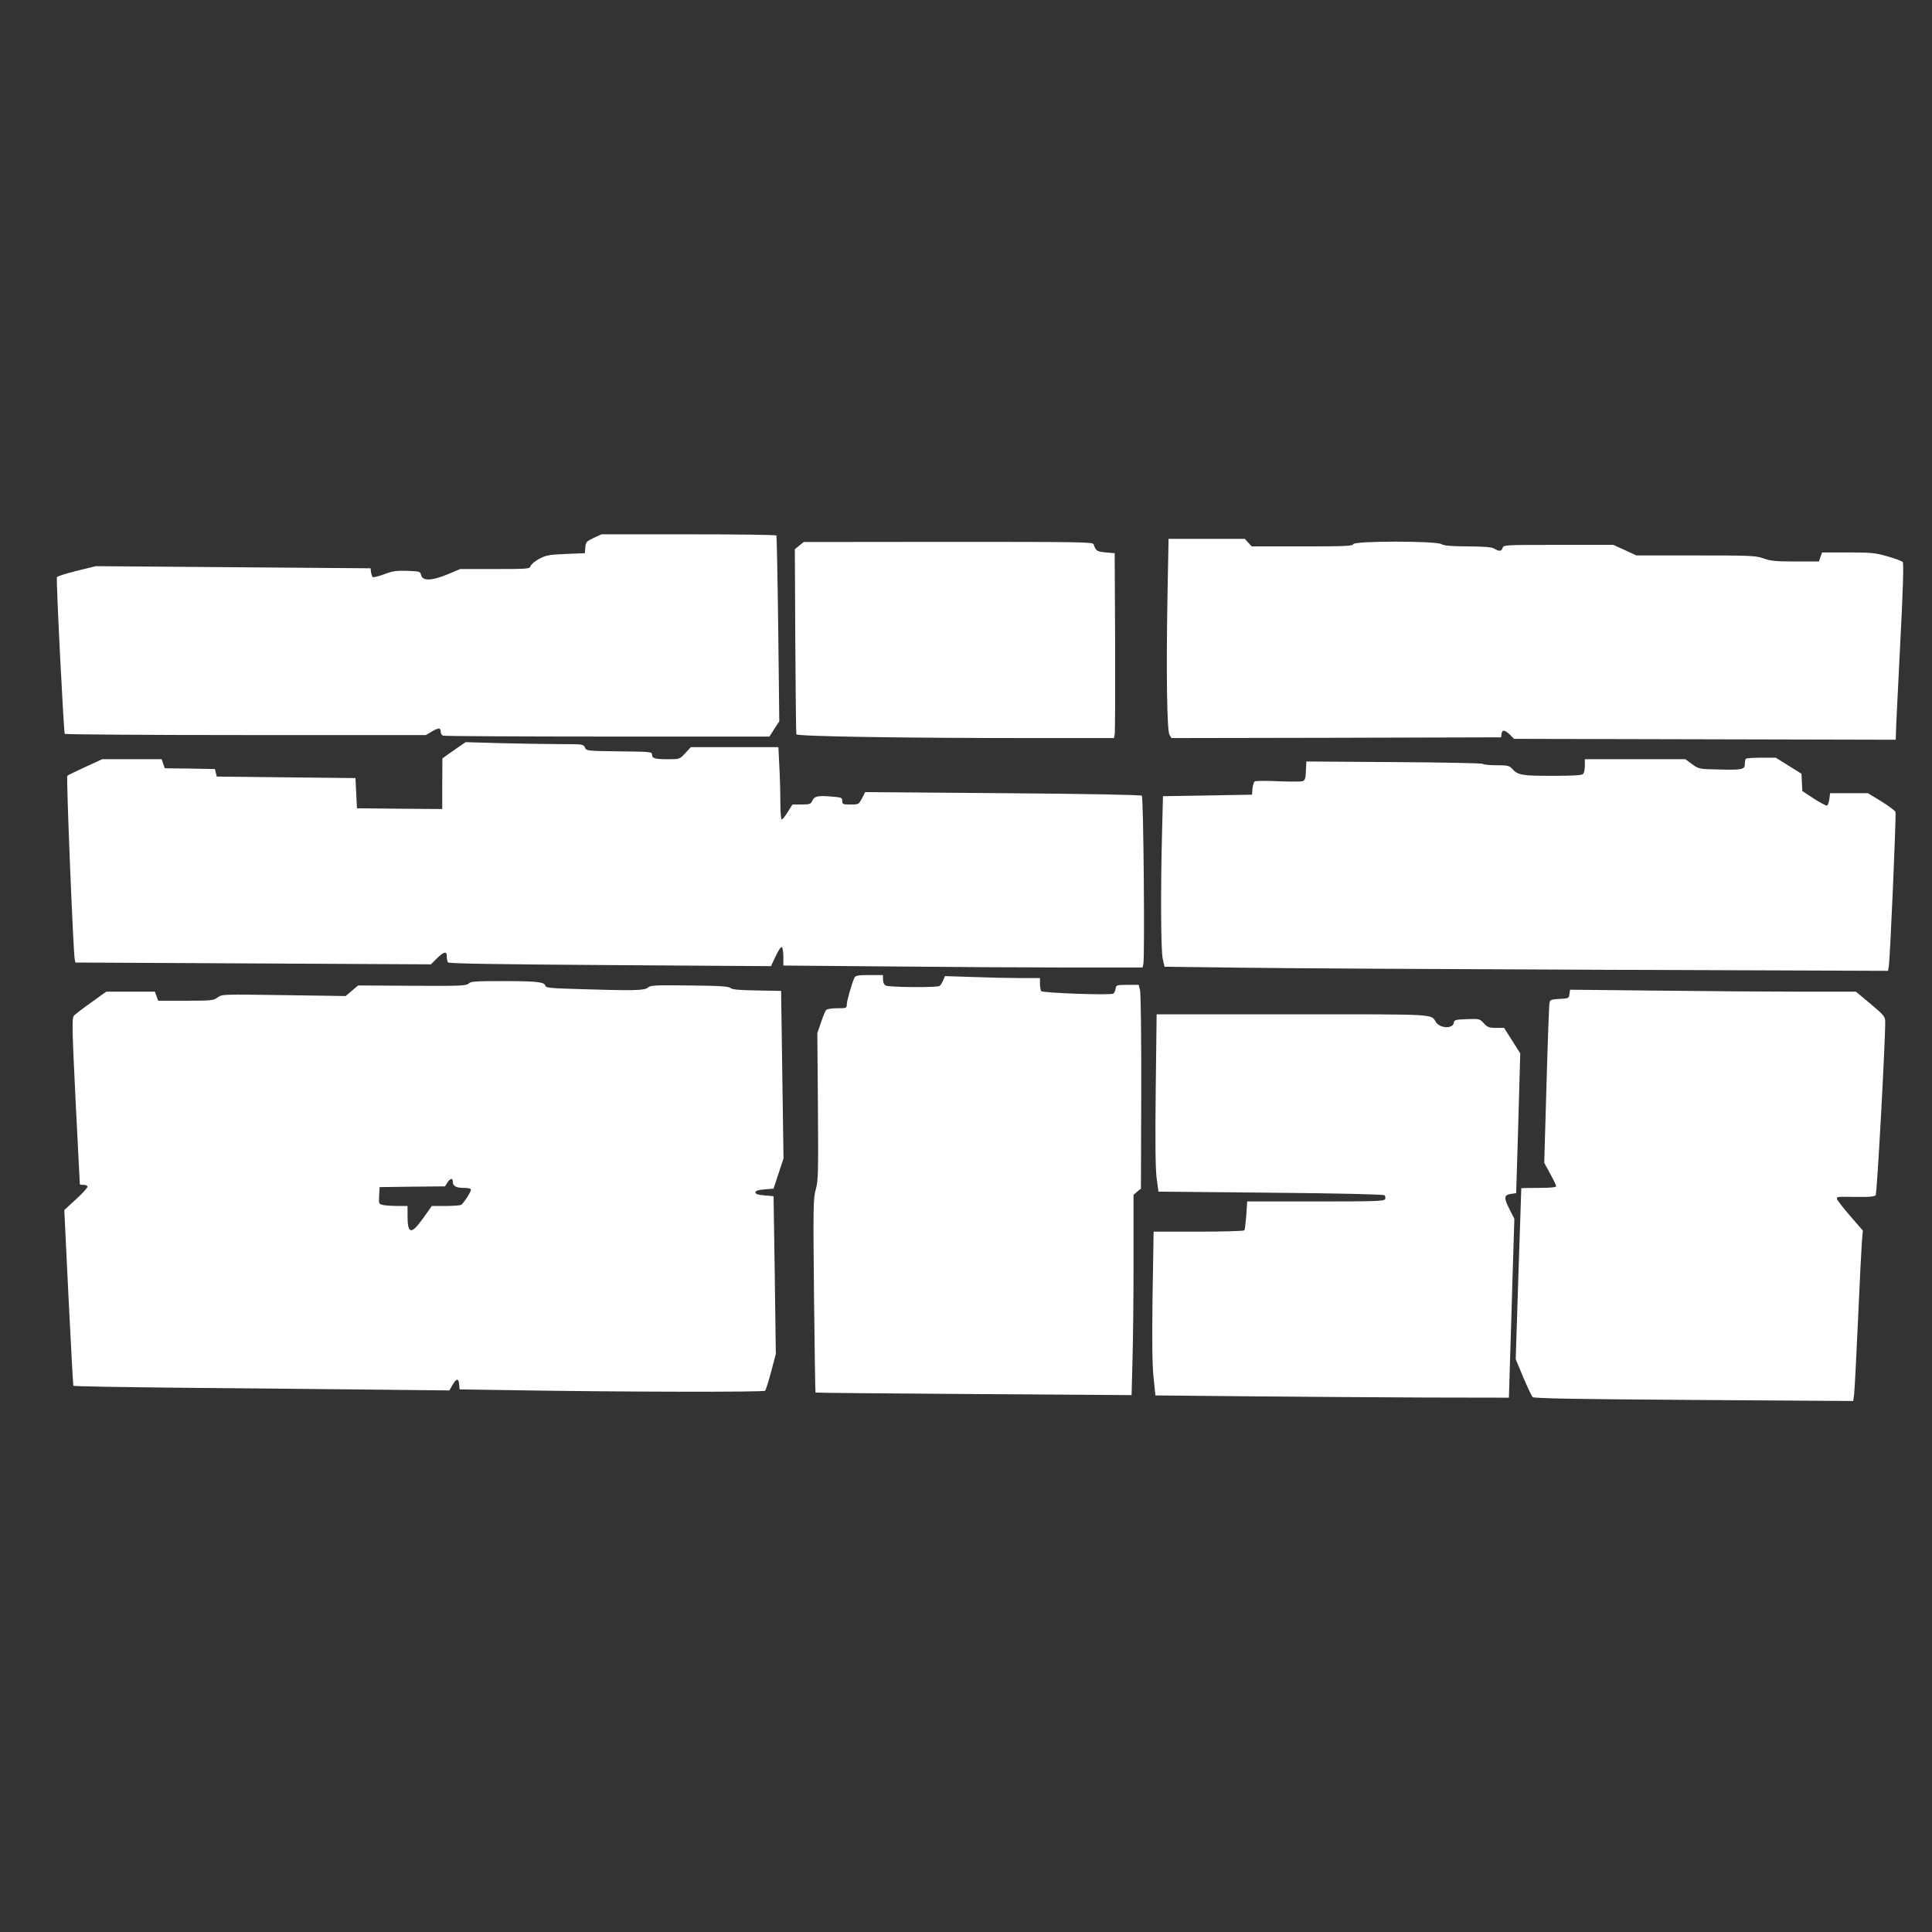
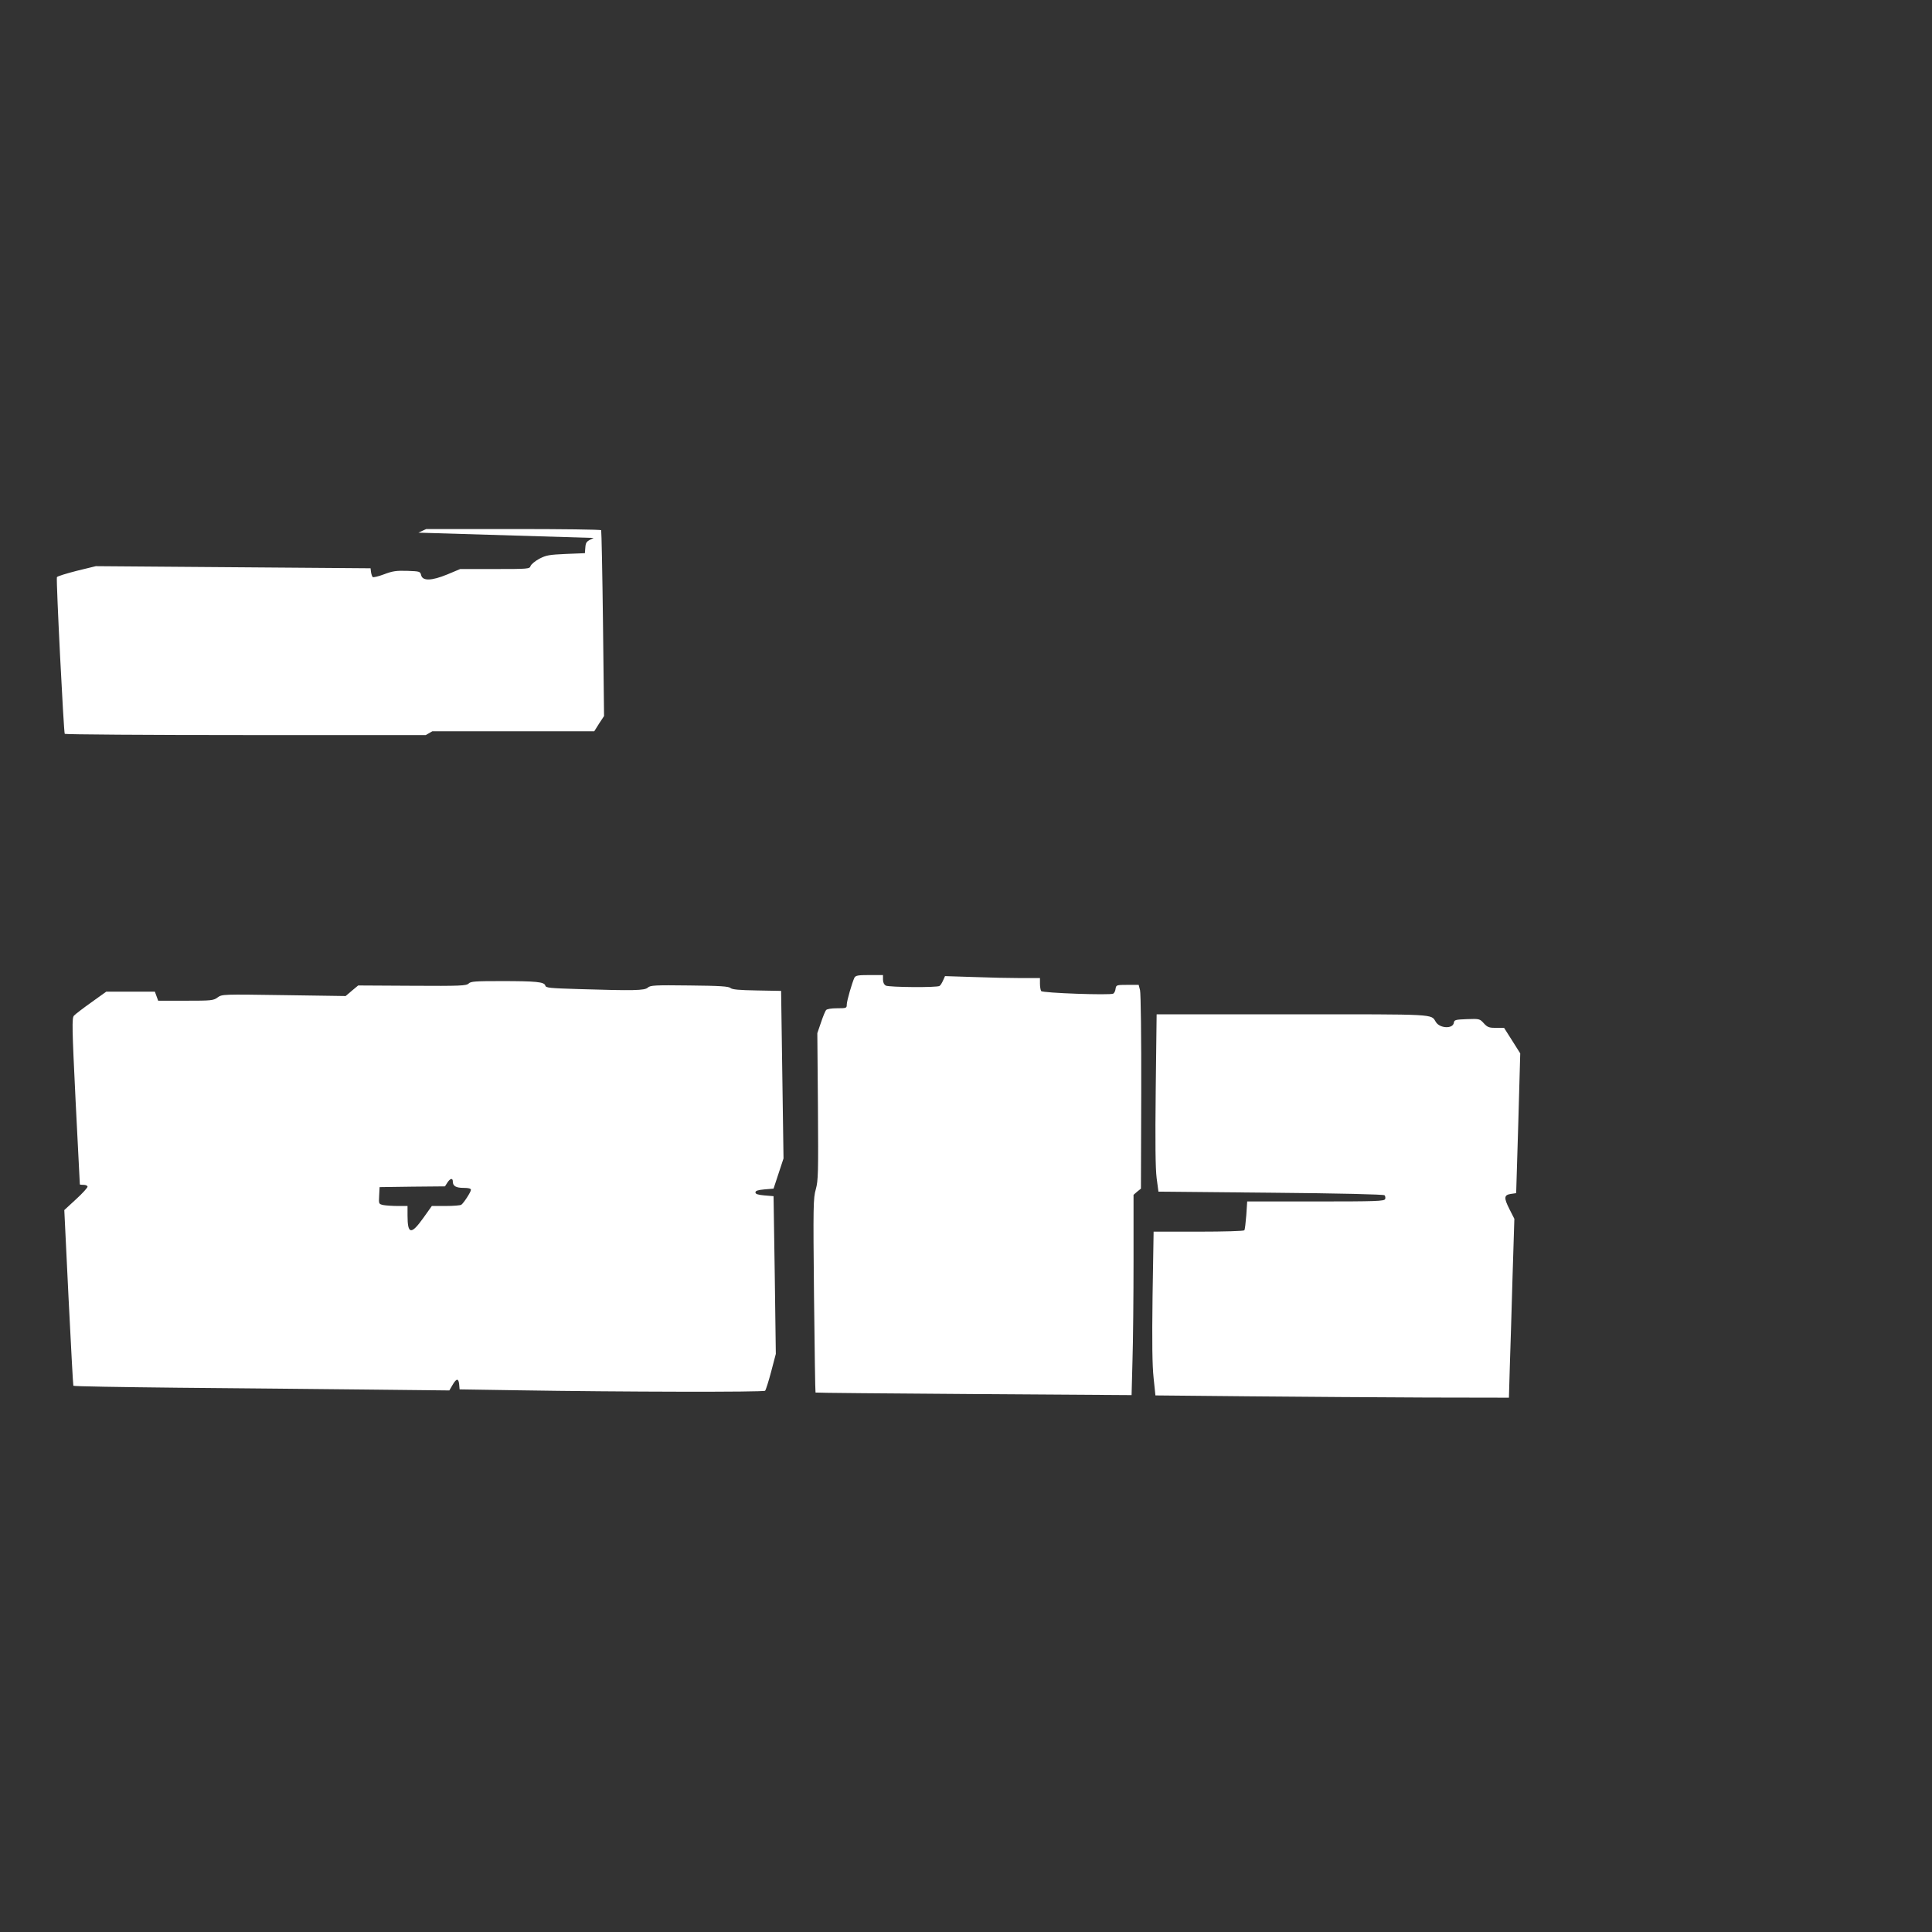
<svg xmlns="http://www.w3.org/2000/svg" version="1.0" width="1280pt" height="1280pt" viewBox="0 0 1280 1280" preserveAspectRatio="xMidYMid meet">
  <rect x="0" y="0" width="1280" height="1280" fill="#333333" stroke="none" />
  <g transform="translate(0,1280) scale(0.1,-0.1)" fill="#ffffff" stroke="none">
-     <path d="M3933 9236 c-48 -23 -52 -27 -55 -63 l-3 -38 -125 -5 c-111 -5 -131 -8 -177 -32 -28 -15 -54 -37 -58 -48 -6 -19 -14 -20 -236 -20 l-230 0 -86 -36 c-105 -43 -164 -44 -173 -4 -6 24 -9 25 -92 28 -72 2 -96 -1 -154 -23 -37 -14 -71 -22 -75 -18 -4 5 -9 19 -11 33 l-3 25 -910 7 -910 7 -127 -31 c-70 -18 -129 -36 -131 -42 -6 -19 45 -1031 52 -1038 4 -4 543 -8 1199 -8 l1193 0 43 25 c44 26 56 24 56 -6 0 -9 7 -20 16 -23 9 -3 499 -6 1089 -6 l1073 0 32 51 33 50 -7 612 c-4 336 -10 615 -12 619 -3 5 -265 8 -582 8 l-577 0 -52 -24z" />
-     <path d="M7735 8858 c-9 -504 -4 -896 13 -926 l13 -22 1092 2 1092 3 3 23 c4 29 20 28 55 -5 l28 -28 1265 -3 1264 -3 1 43 c0 24 13 286 28 583 20 385 24 543 17 552 -6 6 -51 23 -101 37 -80 23 -106 26 -261 26 l-172 0 -11 -30 -10 -30 -154 0 c-128 0 -164 3 -212 20 -54 19 -84 20 -450 20 l-393 0 -76 35 -77 35 -364 0 c-355 0 -364 0 -370 -20 -7 -23 -21 -25 -55 -5 -18 11 -64 14 -175 15 -111 1 -157 4 -175 15 -38 22 -575 22 -584 0 -5 -13 -52 -15 -339 -15 l-334 0 -23 25 -23 25 -253 0 -252 0 -7 -372z" />
-     <path d="M5295 9185 l-29 -24 3 -607 c2 -334 5 -613 7 -619 6 -14 715 -25 1571 -25 l533 0 5 23 c3 12 4 288 3 612 l-3 590 -59 5 c-58 5 -67 11 -80 53 -5 16 -60 17 -963 17 l-958 -1 -30 -24z" />
-     <path d="M3035 7849 c-27 -19 -62 -43 -77 -54 l-27 -20 -1 -168 0 -167 -282 2 -283 3 -5 100 -5 100 -460 5 -459 5 -6 25 -6 25 -166 3 -166 2 -11 30 -10 30 -197 0 -197 0 -111 -51 c-61 -28 -115 -54 -120 -59 -8 -8 39 -1162 49 -1216 l5 -21 1177 -6 1178 -6 40 40 c48 46 65 49 65 12 0 -16 4 -33 8 -39 5 -8 315 -13 1073 -18 l1067 -7 31 66 c17 37 35 64 41 60 5 -3 10 -32 10 -64 l0 -58 707 -6 c388 -4 924 -7 1189 -7 l484 0 5 23 c10 40 1 1105 -10 1115 -6 6 -375 13 -922 17 l-911 7 -21 -41 c-21 -40 -22 -41 -76 -41 -51 0 -55 2 -55 24 0 22 -5 23 -75 29 -90 7 -109 2 -124 -29 -9 -21 -17 -24 -71 -24 l-60 0 -31 -50 c-17 -27 -35 -50 -40 -50 -5 0 -9 53 -9 118 0 66 -3 174 -7 240 l-6 122 -290 0 -290 0 -37 -40 c-37 -40 -37 -40 -113 -40 -88 0 -107 5 -107 31 0 18 -13 19 -217 21 -215 3 -218 3 -228 26 -9 21 -14 22 -155 22 -80 0 -255 3 -390 6 l-245 7 -50 -34z" />
-     <path d="M11567 7773 c-4 -3 -7 -19 -7 -34 0 -38 -17 -41 -177 -37 -127 3 -129 3 -173 36 l-44 32 -333 0 -333 0 0 -43 c0 -24 -5 -48 -12 -55 -9 -9 -68 -12 -205 -12 -204 0 -226 4 -267 49 -16 18 -30 21 -101 21 -44 0 -85 4 -91 9 -5 5 -269 10 -589 12 l-580 4 -3 -62 c-2 -53 -6 -63 -24 -69 -11 -3 -84 -3 -162 0 -78 4 -146 3 -153 -1 -6 -5 -13 -26 -15 -48 l-3 -40 -295 -5 -295 -5 -6 -235 c-10 -389 -8 -780 4 -840 l12 -55 490 -6 c270 -4 1348 -10 2397 -14 l1907 -7 5 33 c9 60 50 1004 44 1020 -3 8 -46 40 -94 70 l-89 54 -125 0 -125 0 -5 -39 c-3 -22 -10 -41 -16 -43 -6 -2 -45 19 -87 46 l-76 50 -3 58 -3 57 -85 53 -85 53 -96 0 c-53 0 -99 -3 -102 -7z" />
+     <path d="M3933 9236 c-48 -23 -52 -27 -55 -63 l-3 -38 -125 -5 c-111 -5 -131 -8 -177 -32 -28 -15 -54 -37 -58 -48 -6 -19 -14 -20 -236 -20 l-230 0 -86 -36 c-105 -43 -164 -44 -173 -4 -6 24 -9 25 -92 28 -72 2 -96 -1 -154 -23 -37 -14 -71 -22 -75 -18 -4 5 -9 19 -11 33 l-3 25 -910 7 -910 7 -127 -31 c-70 -18 -129 -36 -131 -42 -6 -19 45 -1031 52 -1038 4 -4 543 -8 1199 -8 l1193 0 43 25 l1073 0 32 51 33 50 -7 612 c-4 336 -10 615 -12 619 -3 5 -265 8 -582 8 l-577 0 -52 -24z" />
    <path d="M5661 6323 c-15 -31 -51 -154 -51 -179 0 -23 -3 -24 -64 -24 -39 0 -67 -5 -73 -12 -6 -7 -21 -44 -34 -83 l-24 -70 4 -485 c3 -442 2 -491 -14 -549 -17 -59 -18 -108 -12 -704 4 -352 8 -641 10 -643 1 -2 473 -6 1048 -10 l1046 -7 6 228 c4 126 7 424 7 664 l0 435 24 21 25 20 2 640 c1 361 -3 655 -8 675 l-9 35 -74 0 c-72 0 -75 -1 -79 -25 -1 -14 -8 -28 -15 -33 -18 -12 -470 4 -478 17 -4 6 -8 28 -8 49 l0 37 -127 0 c-71 0 -212 3 -315 7 l-187 6 -13 -29 c-7 -16 -17 -32 -23 -36 -16 -12 -334 -9 -356 2 -12 7 -19 21 -19 40 l0 30 -90 0 c-75 0 -91 -3 -99 -17z" />
    <path d="M3105 6284 c-15 -15 -54 -17 -374 -15 l-358 2 -42 -35 -41 -35 -409 6 c-407 6 -409 6 -439 -15 -28 -21 -42 -22 -212 -22 l-182 0 -11 30 -11 30 -161 0 -161 0 -99 -71 c-55 -39 -107 -79 -115 -88 -14 -16 -13 -75 11 -567 15 -302 28 -550 28 -551 1 -2 12 -3 26 -3 14 0 25 -6 25 -12 0 -7 -34 -45 -77 -84 l-77 -71 28 -579 c16 -318 30 -582 32 -585 2 -4 313 -9 691 -13 379 -3 938 -9 1244 -12 l556 -6 21 36 c26 45 40 46 44 4 l3 -33 385 -6 c688 -11 1630 -13 1639 -3 5 5 23 62 40 126 l31 118 -7 522 -8 523 -60 5 c-44 4 -60 9 -60 20 0 11 16 16 60 20 l60 5 33 100 33 100 -8 555 -8 555 -160 3 c-119 2 -163 6 -175 16 -12 11 -69 15 -272 17 -230 3 -259 1 -276 -14 -21 -20 -94 -21 -456 -10 -195 6 -219 8 -223 23 -7 25 -61 30 -294 30 -170 0 -200 -2 -214 -16z m-105 -1312 c0 -30 21 -42 72 -42 32 0 48 -4 48 -13 0 -14 -48 -88 -64 -99 -6 -4 -52 -8 -103 -8 l-92 0 -57 -80 c-80 -112 -104 -108 -104 16 l0 64 -64 0 c-35 0 -78 3 -95 6 -32 7 -32 7 -29 63 l3 56 216 3 217 2 16 25 c19 29 36 32 36 7z" />
-     <path d="M10398 6214 c-3 -28 -5 -29 -65 -32 -56 -3 -63 -6 -67 -25 -3 -12 -12 -256 -20 -541 l-15 -520 39 -72 c22 -39 40 -77 40 -83 0 -7 -36 -11 -115 -11 -63 0 -115 -1 -116 -2 0 -2 -9 -257 -19 -568 l-18 -565 50 -120 c28 -66 56 -125 62 -131 8 -9 293 -14 1068 -19 l1056 -7 6 43 c3 24 15 249 26 499 11 250 23 485 26 521 l6 66 -86 99 c-47 55 -86 105 -86 112 0 14 -4 14 136 12 81 -1 113 2 121 12 9 11 64 1018 63 1149 0 33 -8 43 -97 118 l-97 81 -370 0 c-204 0 -631 3 -948 7 l-576 6 -4 -29z" />
    <path d="M7657 5583 c-4 -359 -2 -523 6 -588 l12 -90 744 -7 c459 -4 748 -11 754 -17 5 -5 7 -17 4 -25 -6 -14 -57 -16 -460 -16 l-454 0 -6 -91 c-4 -50 -9 -95 -13 -100 -3 -5 -134 -9 -303 -9 l-298 0 -7 -427 c-4 -311 -2 -459 7 -543 l12 -115 625 -6 c344 -3 871 -7 1171 -8 l546 -1 6 208 c4 114 12 380 18 592 l12 385 -32 63 c-39 77 -37 95 9 102 l35 5 14 463 13 463 -53 84 -54 85 -53 0 c-46 0 -57 4 -81 30 -27 30 -29 31 -112 28 -77 -3 -84 -5 -87 -24 -6 -42 -93 -38 -119 5 -34 54 18 51 -948 51 l-902 0 -6 -497z" />
  </g>
</svg>